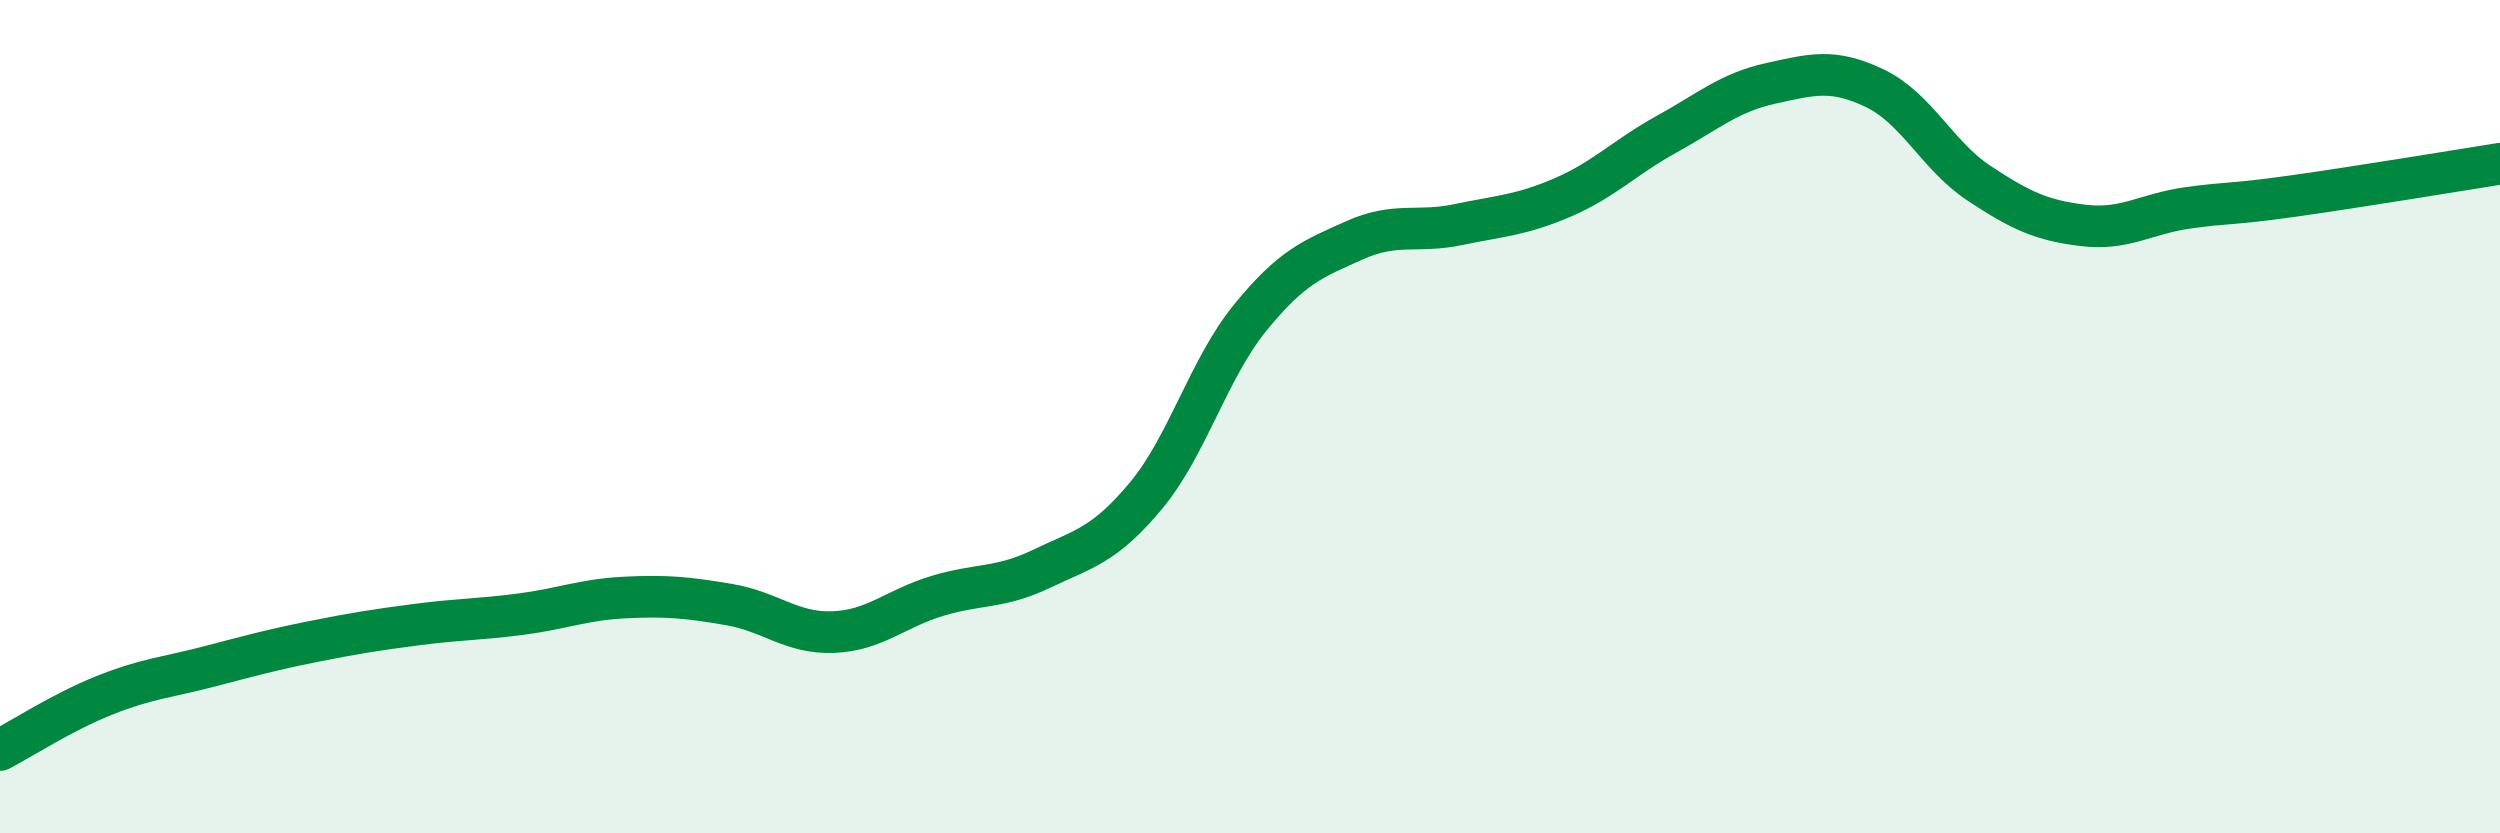
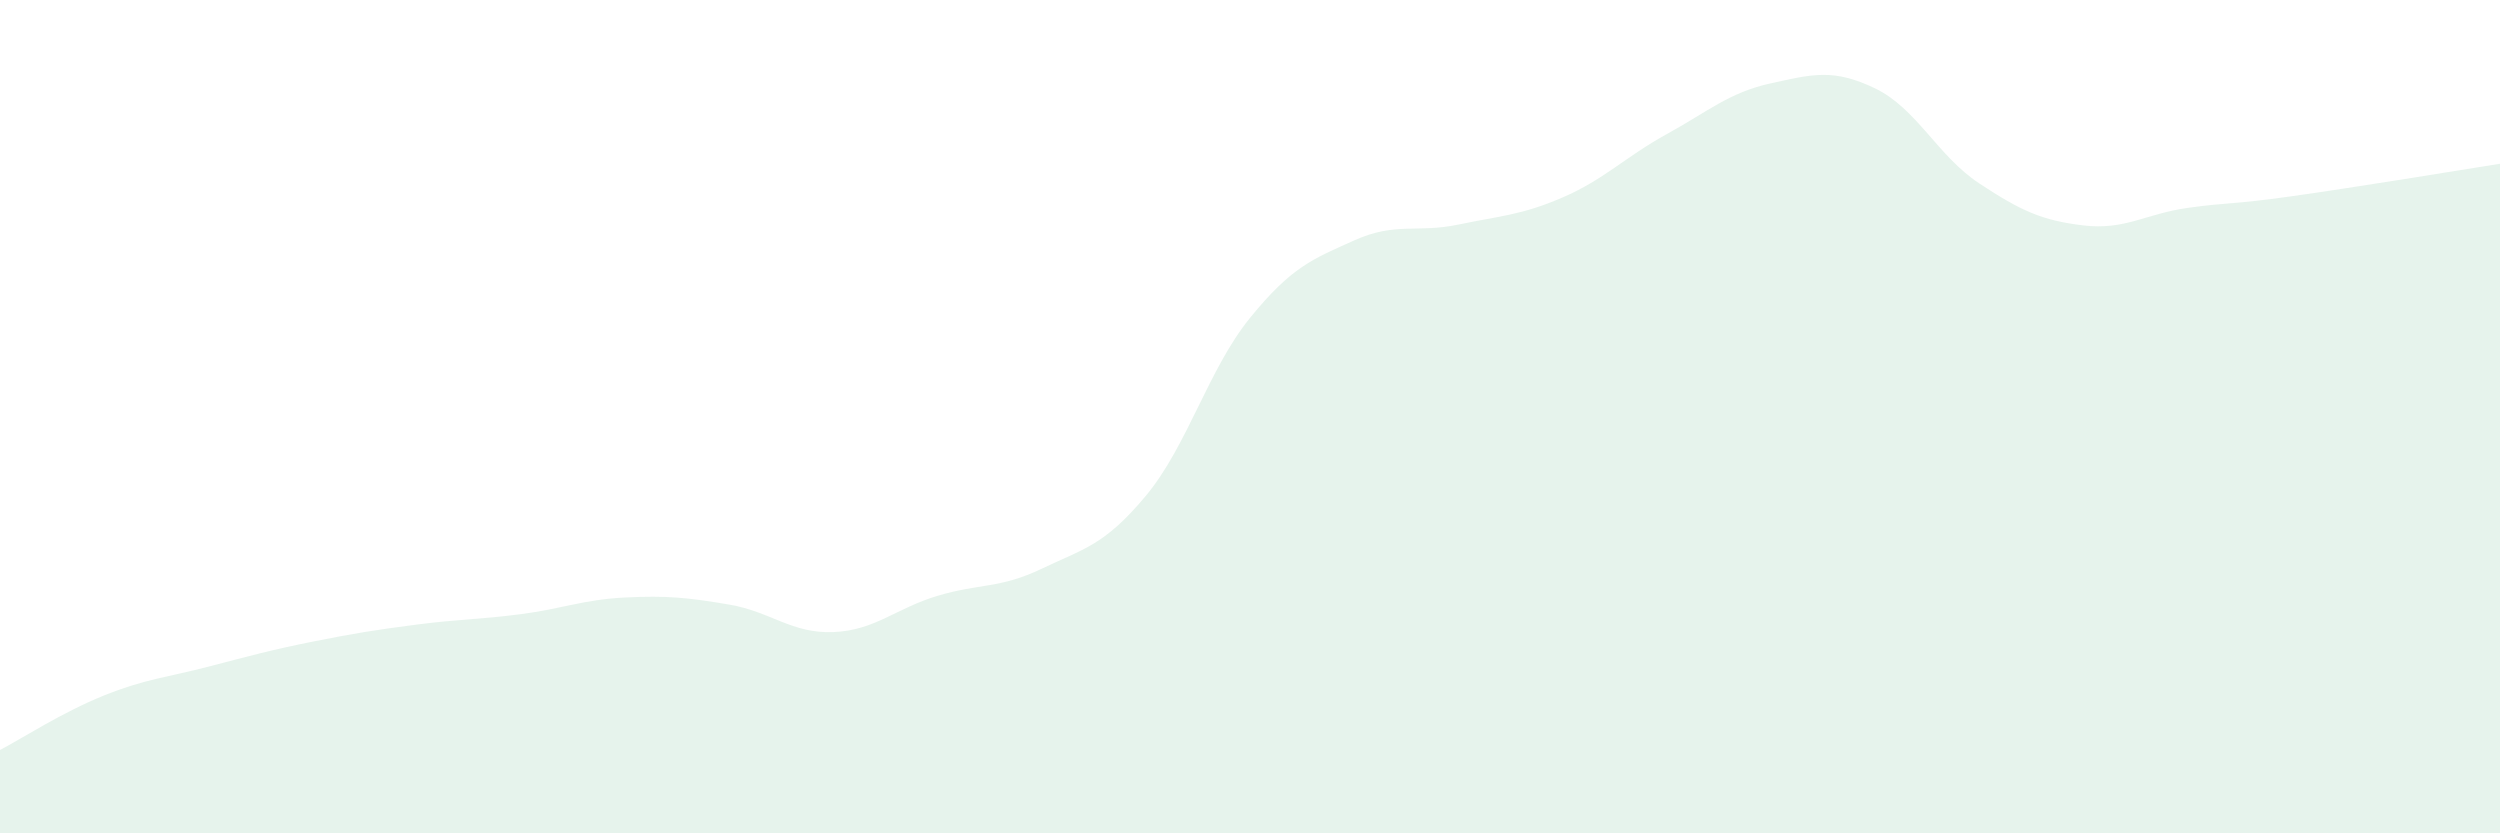
<svg xmlns="http://www.w3.org/2000/svg" width="60" height="20" viewBox="0 0 60 20">
  <path d="M 0,18 C 0.5,17.74 1.5,17.09 2.5,16.69 C 3.5,16.29 4,16.26 5,16 C 6,15.74 6.5,15.6 7.5,15.4 C 8.5,15.2 9,15.12 10,14.99 C 11,14.86 11.5,14.87 12.5,14.74 C 13.5,14.61 14,14.39 15,14.34 C 16,14.29 16.5,14.34 17.5,14.51 C 18.5,14.68 19,15.21 20,15.17 C 21,15.13 21.5,14.6 22.5,14.3 C 23.5,14 24,14.13 25,13.65 C 26,13.17 26.5,13.1 27.5,11.9 C 28.5,10.7 29,8.86 30,7.63 C 31,6.4 31.5,6.22 32.5,5.77 C 33.5,5.32 34,5.6 35,5.39 C 36,5.18 36.5,5.17 37.5,4.74 C 38.5,4.31 39,3.77 40,3.22 C 41,2.67 41.5,2.22 42.5,2 C 43.5,1.78 44,1.64 45,2.12 C 46,2.6 46.5,3.74 47.5,4.4 C 48.5,5.06 49,5.29 50,5.41 C 51,5.53 51.5,5.13 52.5,4.99 C 53.5,4.85 53.5,4.92 55,4.71 C 56.5,4.5 59,4.09 60,3.93L60 20L0 20Z" fill="#008740" opacity="0.1" stroke-linecap="round" stroke-linejoin="round" />
-   <path d="M 0,18 C 0.5,17.74 1.5,17.09 2.5,16.69 C 3.5,16.29 4,16.26 5,16 C 6,15.74 6.5,15.6 7.5,15.4 C 8.5,15.2 9,15.12 10,14.99 C 11,14.86 11.5,14.87 12.5,14.74 C 13.5,14.61 14,14.39 15,14.34 C 16,14.29 16.5,14.34 17.5,14.51 C 18.5,14.68 19,15.21 20,15.17 C 21,15.13 21.5,14.6 22.5,14.3 C 23.5,14 24,14.13 25,13.65 C 26,13.17 26.5,13.1 27.5,11.9 C 28.5,10.7 29,8.86 30,7.63 C 31,6.4 31.5,6.22 32.5,5.77 C 33.5,5.32 34,5.6 35,5.39 C 36,5.18 36.5,5.17 37.5,4.74 C 38.5,4.31 39,3.77 40,3.22 C 41,2.67 41.5,2.22 42.5,2 C 43.5,1.78 44,1.64 45,2.12 C 46,2.6 46.5,3.74 47.5,4.4 C 48.5,5.06 49,5.29 50,5.41 C 51,5.53 51.5,5.13 52.5,4.99 C 53.5,4.85 53.5,4.92 55,4.71 C 56.5,4.5 59,4.09 60,3.93" stroke="#008740" stroke-width="1" fill="none" stroke-linecap="round" stroke-linejoin="round" />
</svg>